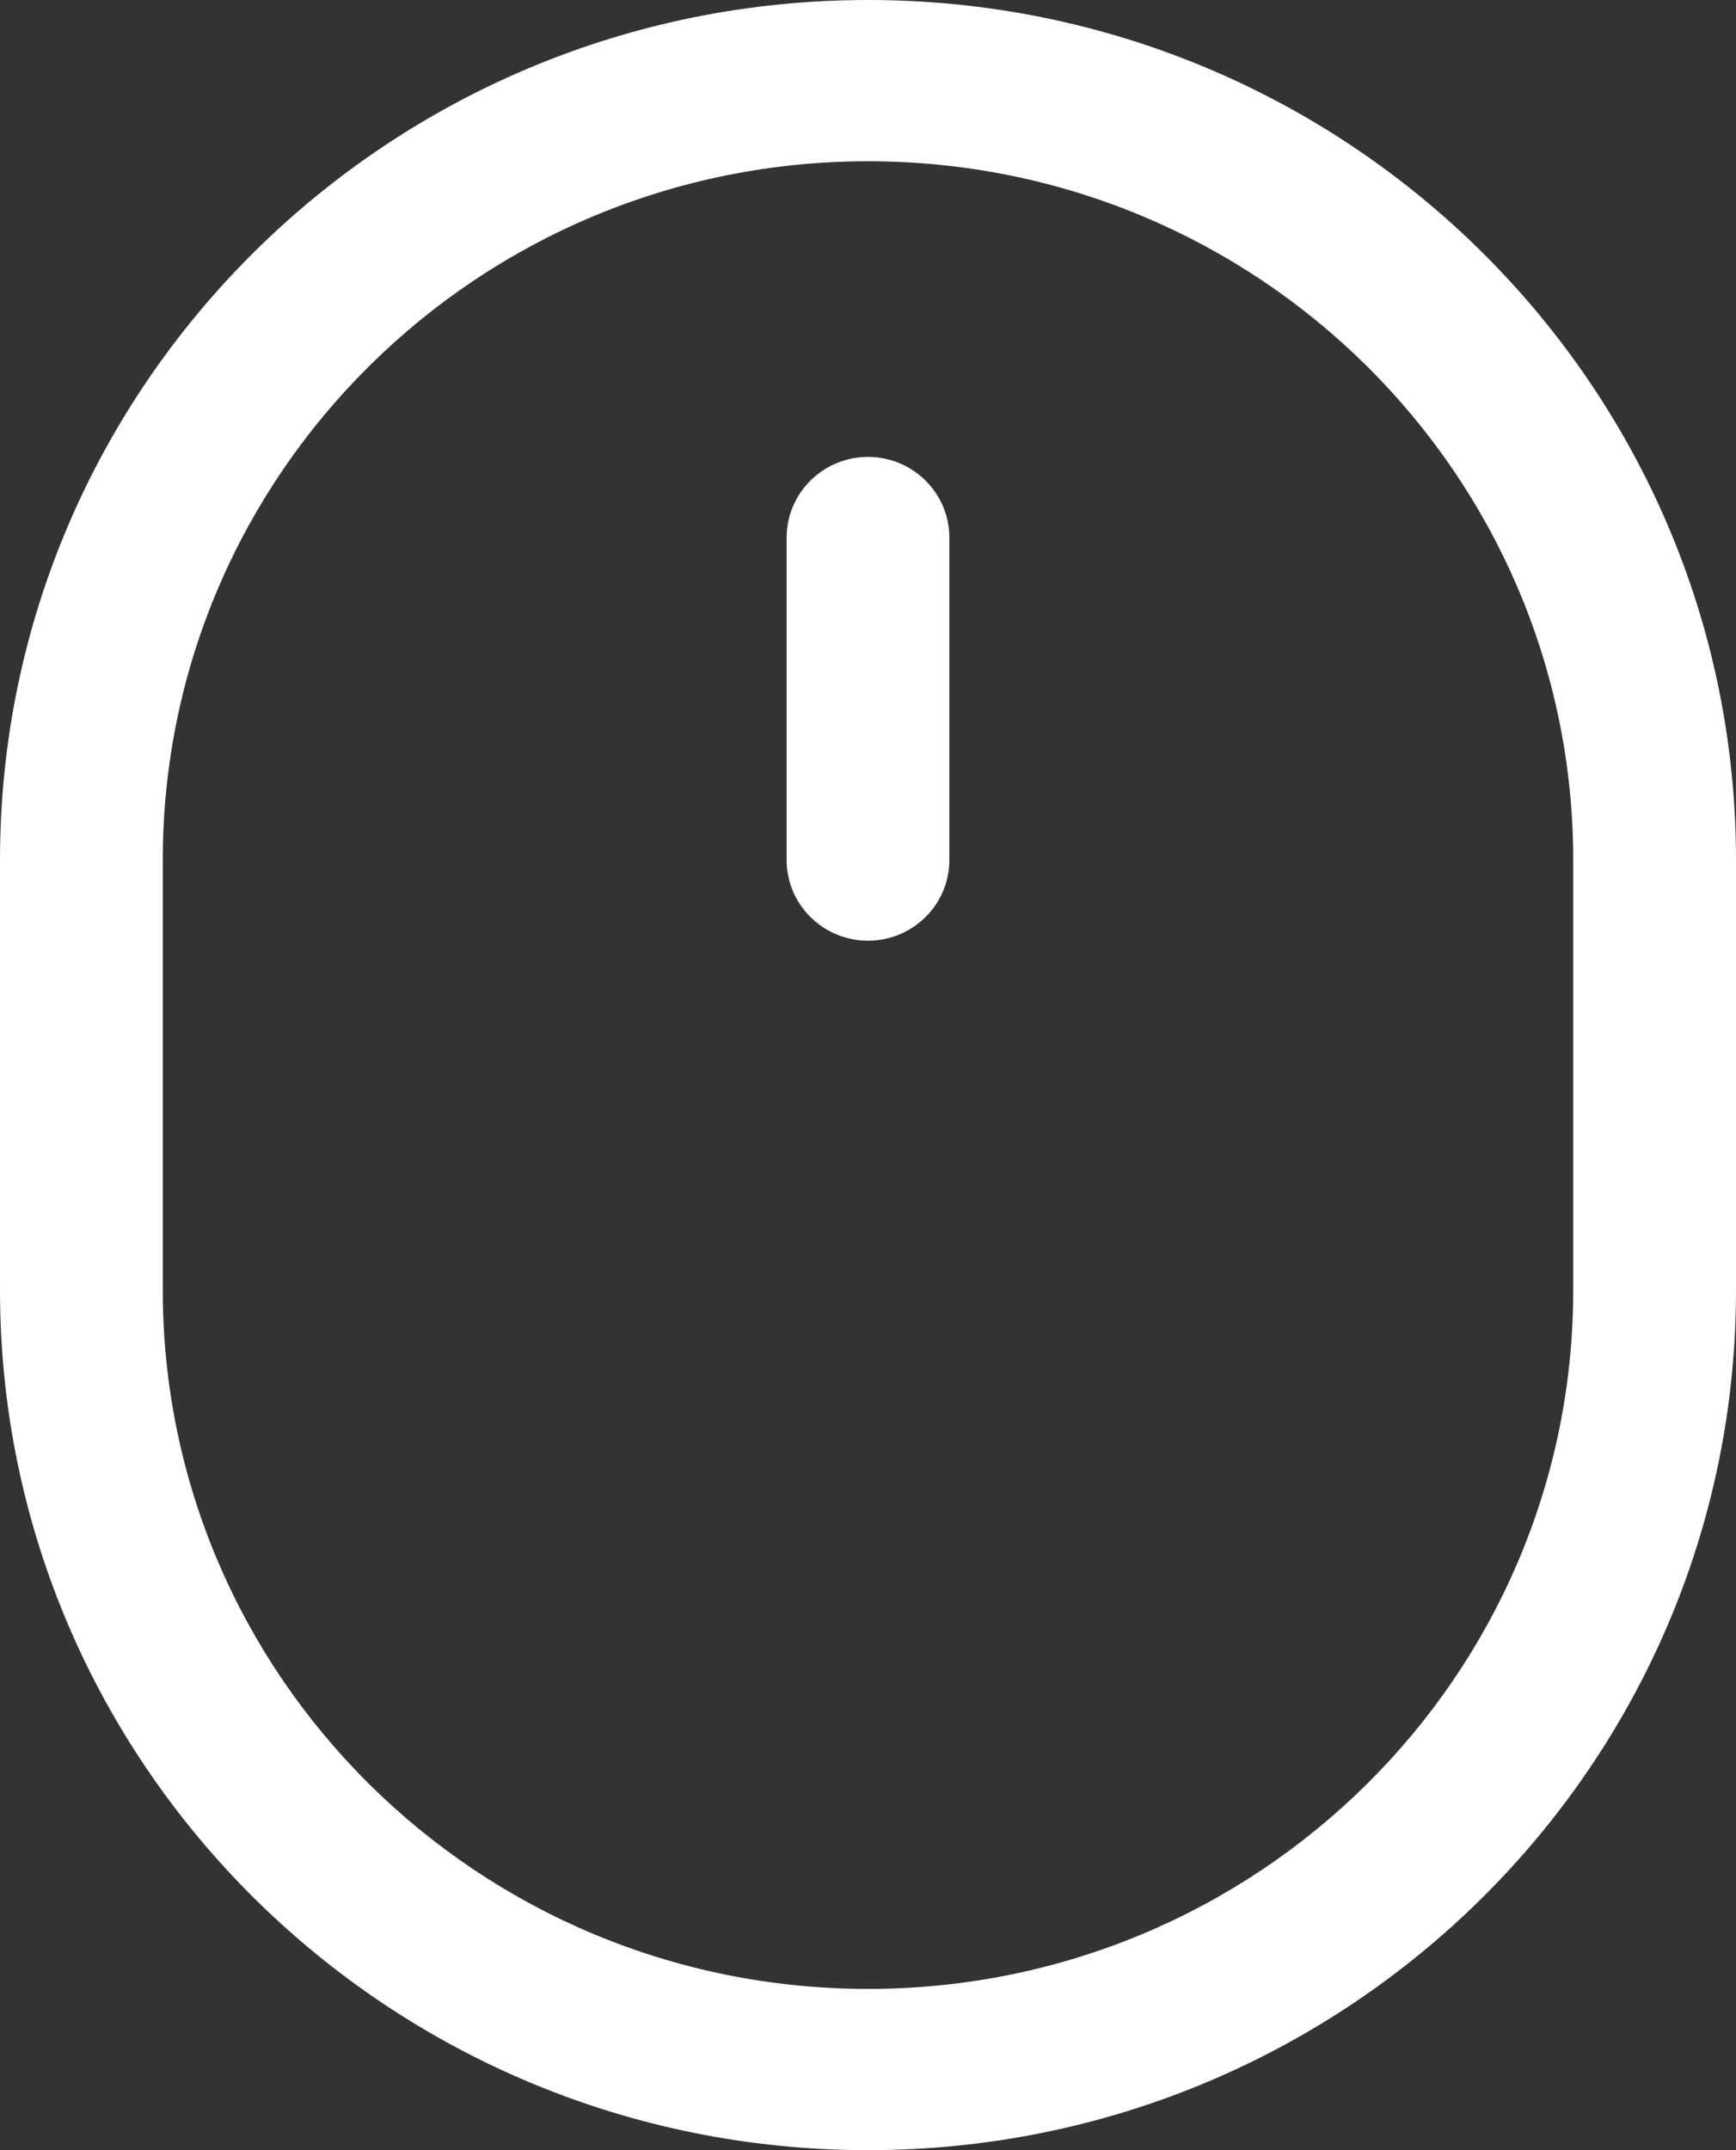
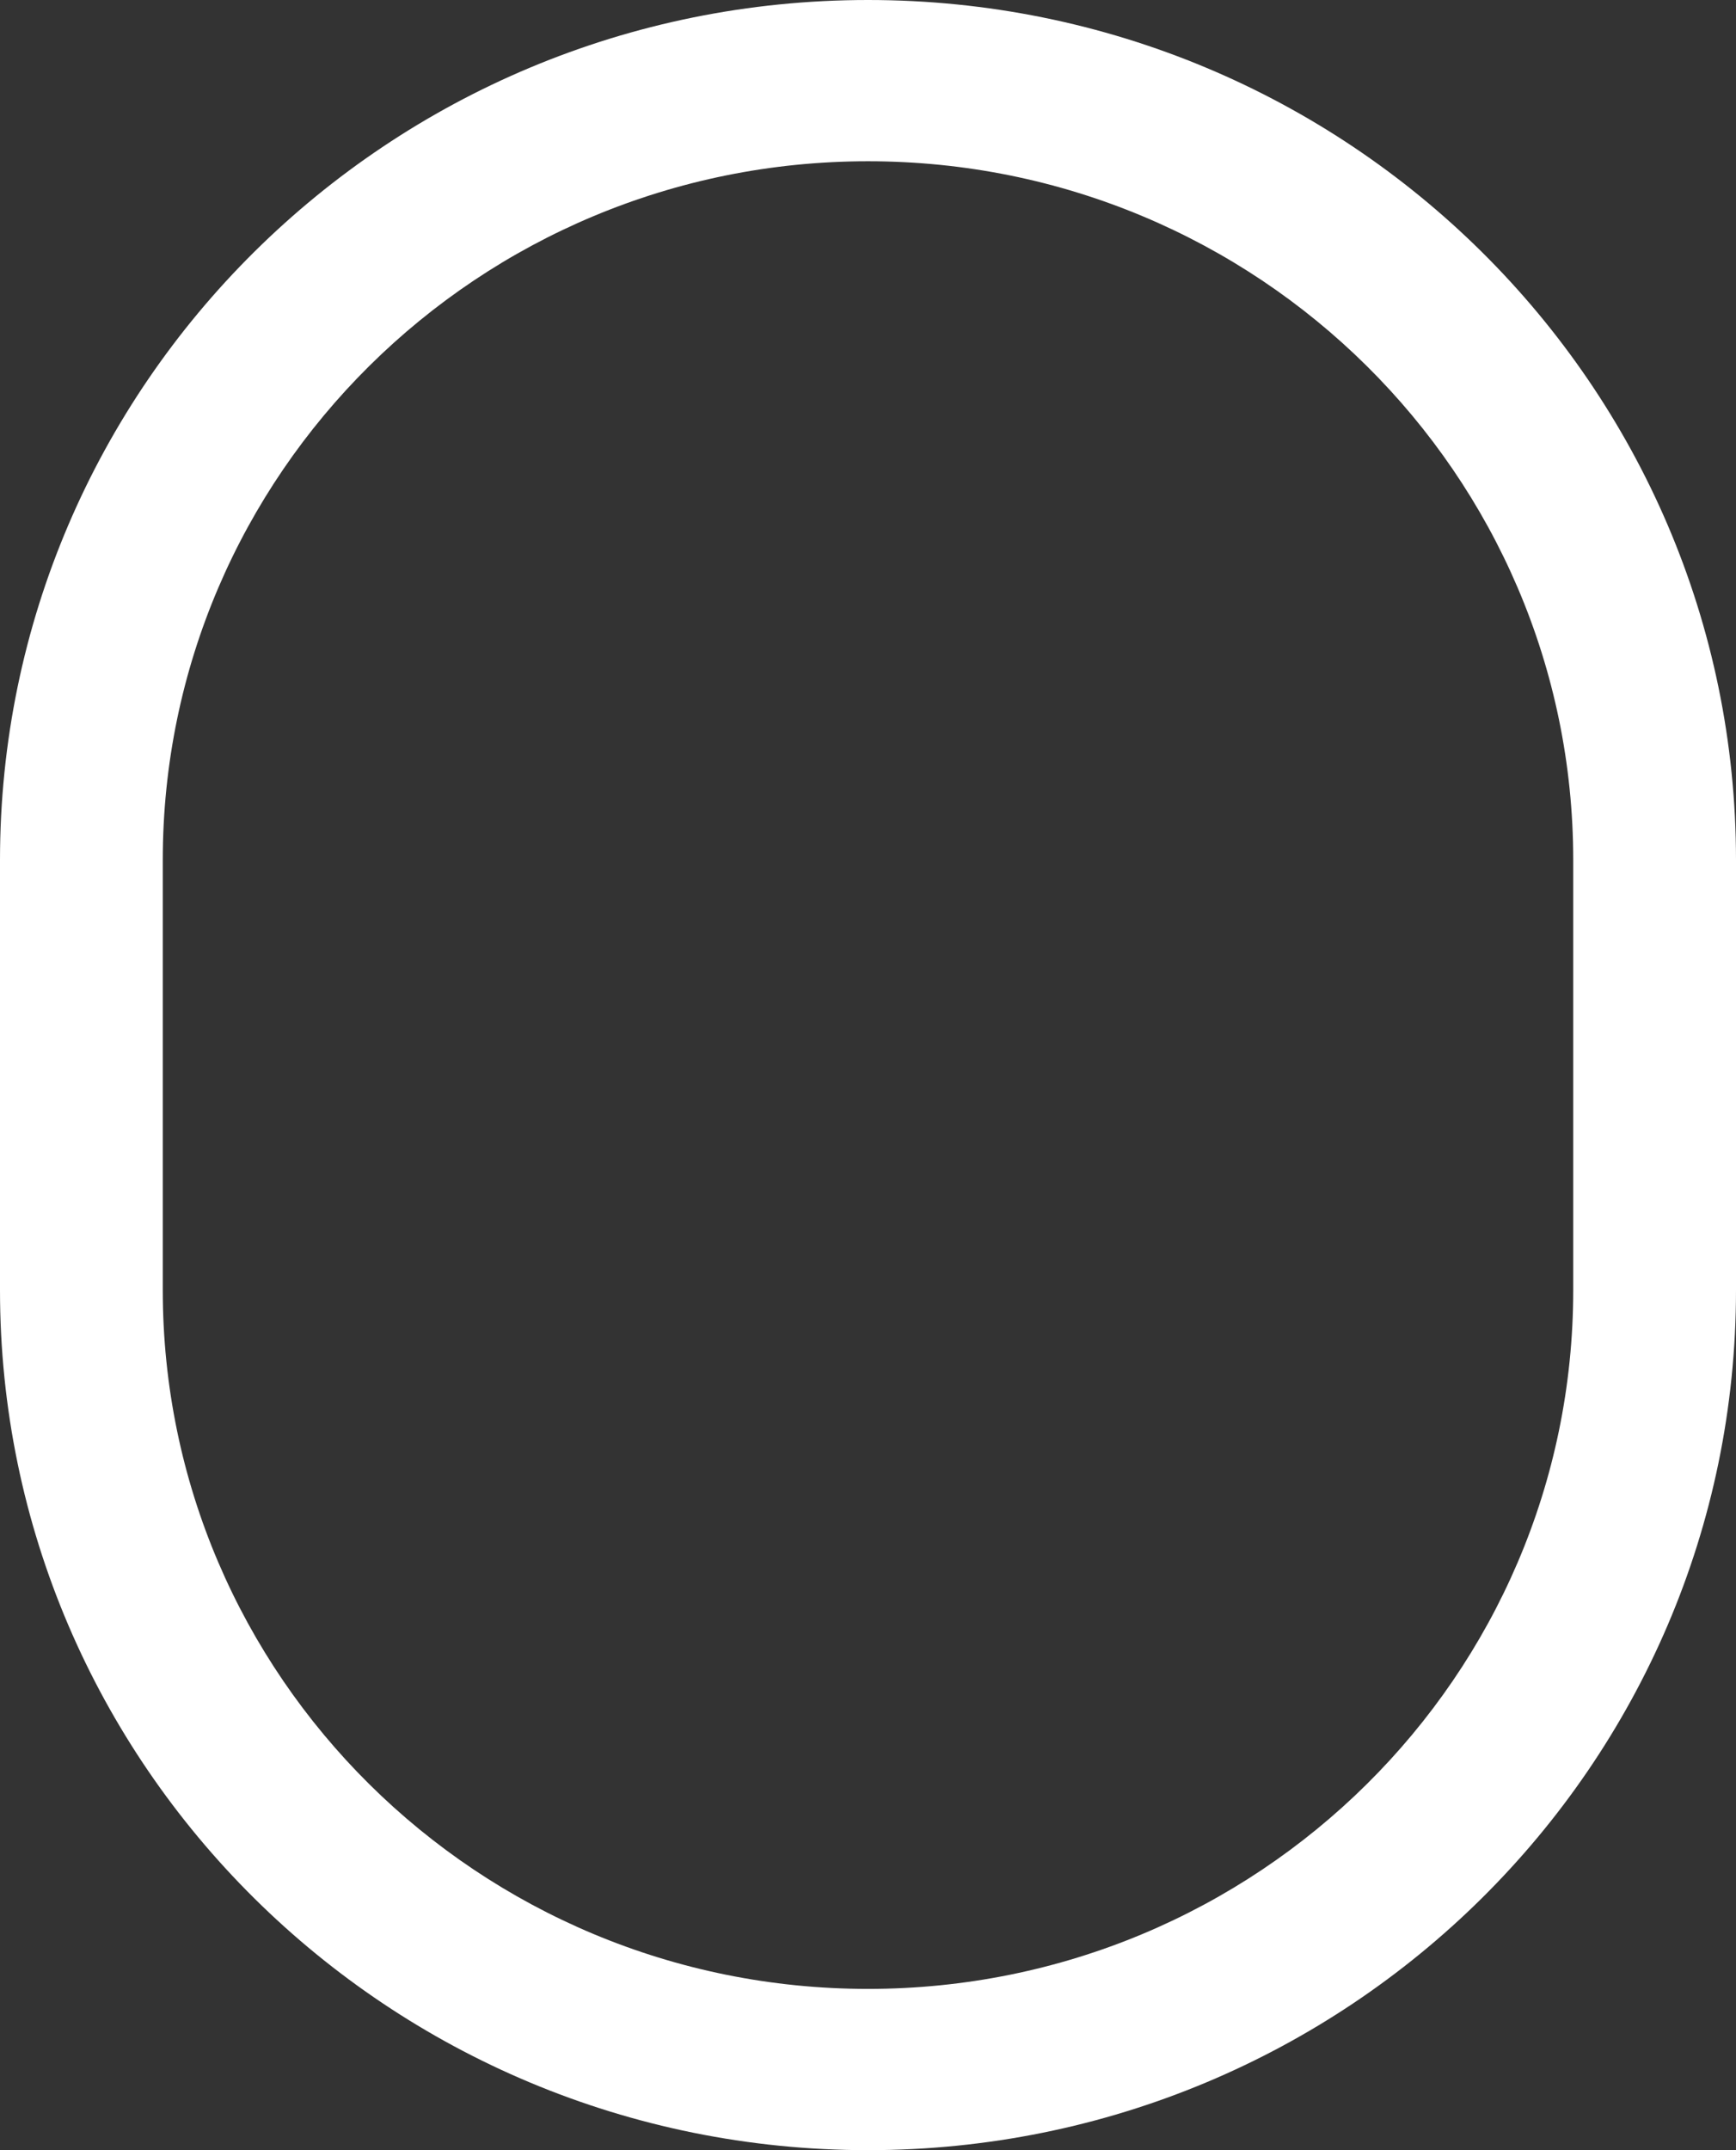
<svg xmlns="http://www.w3.org/2000/svg" width="21" height="26" viewBox="0 0 21 26" fill="none">
  <rect x="0" y="0" width="21" height="26" fill="#333333" stroke="none" />
-   <path d="M11.484 6.5C11.484 5.962 11.043 5.525 10.5 5.525C9.957 5.525 9.516 5.962 9.516 6.5V10.4C9.516 10.938 9.957 11.375 10.5 11.375C11.043 11.375 11.484 10.938 11.484 10.4V6.5Z" fill="white" />
  <path fill-rule="evenodd" clip-rule="evenodd" d="M0 10.4C0 4.656 4.701 0 10.5 0C16.299 0 21 4.656 21 10.4V15.6C21 21.344 16.299 26 10.5 26C4.701 26 0 21.344 0 15.6V10.4ZM19.031 10.4V15.6C19.031 20.267 15.212 24.05 10.5 24.05C5.788 24.05 1.969 20.267 1.969 15.6V10.4C1.969 5.733 5.788 1.95 10.5 1.95C15.212 1.95 19.031 5.733 19.031 10.4Z" fill="white" />
</svg>